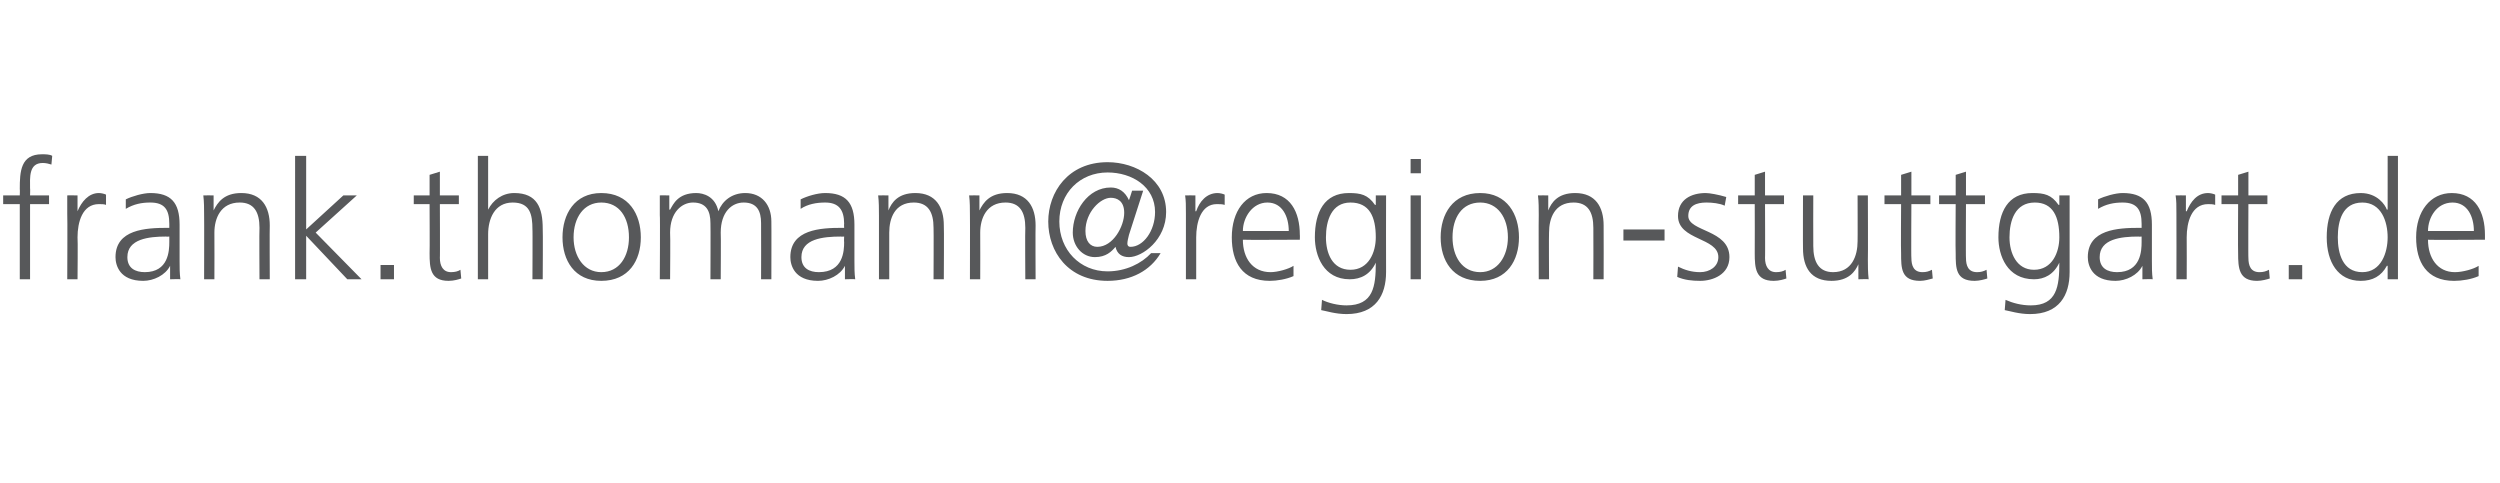
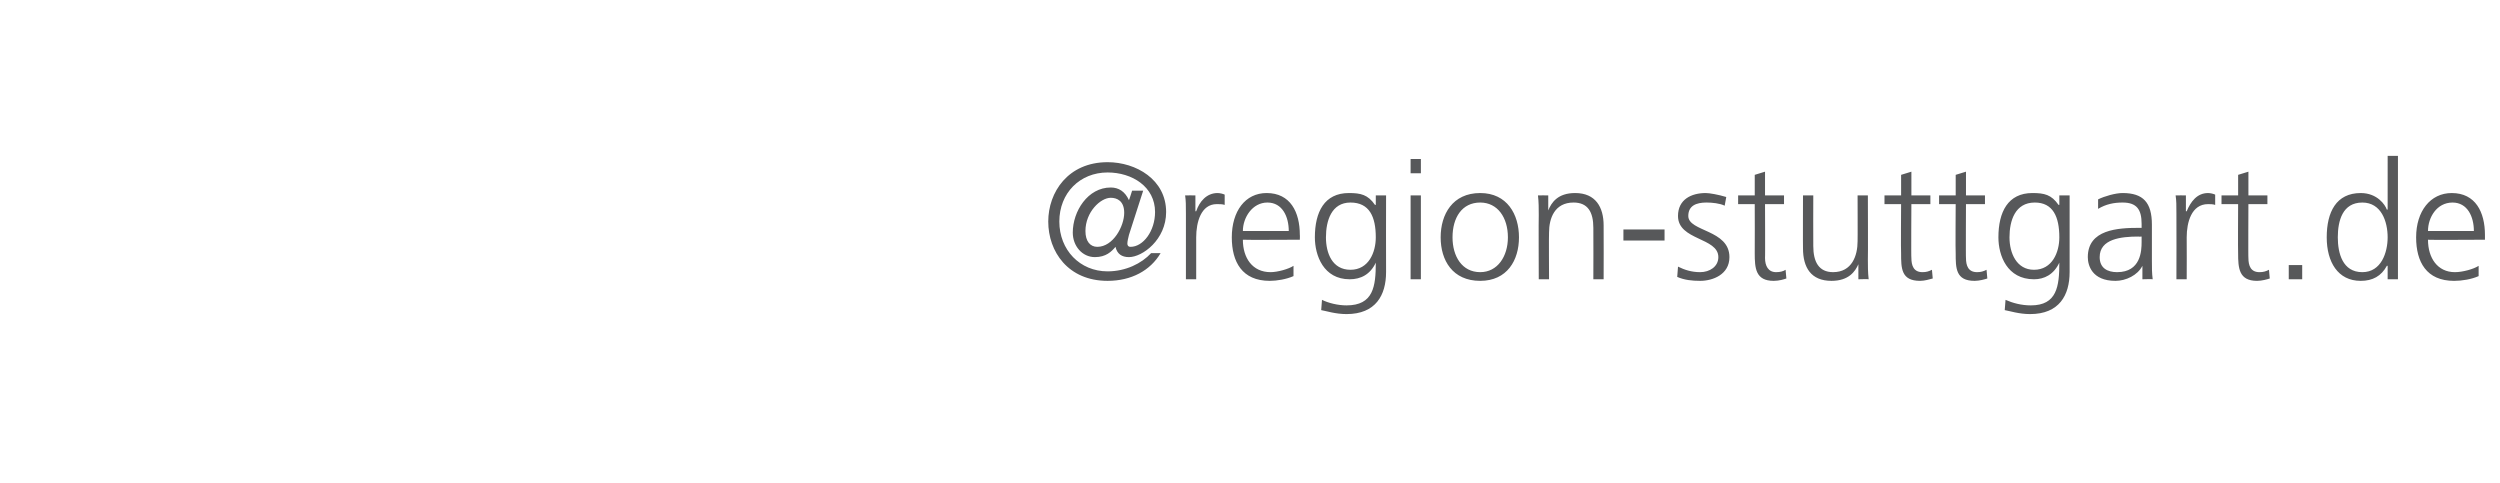
<svg xmlns="http://www.w3.org/2000/svg" xmlns:xlink="http://www.w3.org/1999/xlink" version="1.1" width="316px" height="61.1px" viewBox="0 -19 316 61.1" style="top:-19px">
  <desc>frank thomann</desc>
  <defs />
  <g id="Polygon127304">
-     <path d="m2.5 6.8H.4V5.7h2.1s.03-.78 0-.8c0-2.2.1-4.4 2.8-4.4c.4 0 1 0 1.3.2l-.1 1.1c-.3-.1-.7-.2-1.1-.2c-1.8 0-1.6 1.9-1.6 3.2c.03-.03 0 .9 0 .9h2.4v1.1H3.8v9.5H2.5V6.8zm6 1.2V5.7c-.04-.02 1.3 0 1.3 0v2s.01.01 0 0c.5-1.2 1.4-2.3 2.7-2.3c.3 0 .7.1.9.2v1.3c-.2-.1-.6-.1-.9-.1c-2.1 0-2.7 2.3-2.7 4.2c.05.03 0 5.3 0 5.3H8.5s.04-8.26 0-8.3zm13 6.6s-.02-.04 0 0c-.6 1.2-2.1 1.9-3.4 1.9c-3 0-3.5-2-3.5-3c0-3.5 3.8-3.7 6.6-3.7h.2v-.5c0-1.8-.6-2.7-2.4-2.7c-1.1 0-2.1.2-3.1.8V6.2c.8-.4 2.2-.8 3.1-.8c2.6 0 3.7 1.2 3.7 4v4.6c0 .9 0 1.5.1 2.3c.01-.04-1.3 0-1.3 0v-1.7zm-.1-3.7s-.37.03-.4 0c-2.2 0-4.9.3-4.9 2.6c0 1.4 1 1.9 2.2 1.9c3 0 3.1-2.7 3.1-3.8v-.7zm4.4-2.7c0-.8 0-1.7-.1-2.5c.04-.02 1.3 0 1.3 0v1.9s.04-.03 0 0c.5-1 1.3-2.2 3.5-2.2c2.6 0 3.6 1.8 3.6 4.1c-.03 0 0 6.8 0 6.8h-1.3s-.04-6.47 0-6.5c0-2-.7-3.2-2.5-3.2c-2.4 0-3.2 2-3.2 3.8c.02.01 0 5.9 0 5.9h-1.3s.02-8.13 0-8.1zM37.3.7h1.4v9.3l4.7-4.3h1.7l-5.2 4.7l5.8 5.9h-1.8l-5.2-5.5v5.5h-1.4V.7zm10.8 13.8h1.7v1.8h-1.7v-1.8zM58 6.8h-2.4s.03 6.85 0 6.8c0 1 .4 1.8 1.4 1.8c.5 0 .9-.1 1.2-.3l.1 1.1c-.3.1-.9.3-1.6.3c-2.3 0-2.4-1.6-2.4-3.5c.03-.02 0-6.2 0-6.2h-2V5.7h2V3.1l1.3-.4v3h2.4v1.1zM60.4.7h1.3v6.8s.03-.04 0 0c.6-1.2 1.8-2.1 3.3-2.1c2.9 0 3.6 1.9 3.6 4.5c.04.03 0 6.4 0 6.4h-1.3s.03-6.35 0-6.3c0-1.9-.3-3.4-2.5-3.4c-2.3 0-3.1 2.1-3.1 4v5.7h-1.3V.7zM76 5.4c3.5 0 5 2.7 5 5.6c0 2.9-1.5 5.5-5 5.5c-3.4 0-4.9-2.6-4.9-5.5c0-2.9 1.5-5.6 4.9-5.6zm0 10c2.3 0 3.5-2 3.5-4.4c0-2.5-1.2-4.4-3.5-4.4c-2.2 0-3.5 1.9-3.5 4.4c0 2.4 1.3 4.4 3.5 4.4zm20.2.9s.02-7.07 0-7.1c0-1.5-.5-2.6-2.2-2.6c-1.5 0-2.9 1.2-2.9 3.8c.04.01 0 5.9 0 5.9h-1.3s.03-7.07 0-7.1c0-1.5-.5-2.6-2.2-2.6c-1.4 0-2.9 1.2-2.9 3.8c.05.01 0 5.9 0 5.9h-1.3s.05-8.13 0-8.1V5.7c-.04-.02 1.2 0 1.2 0v1.8s.07-.02.1 0c.4-.7 1-2.1 3.3-2.1c.9 0 2.4.4 2.8 2.3c.5-1.3 1.7-2.3 3.4-2.3c2.1 0 3.3 1.5 3.3 3.6c.02-.02 0 7.3 0 7.3h-1.3zm10.6-1.7s-.05-.04 0 0c-.6 1.2-2.1 1.9-3.4 1.9c-3 0-3.5-2-3.5-3c0-3.5 3.8-3.7 6.5-3.7h.3s-.03-.53 0-.5c0-1.8-.7-2.7-2.4-2.7c-1.1 0-2.2.2-3.1.8V6.2c.8-.4 2.1-.8 3.1-.8c2.6 0 3.7 1.2 3.7 4v4.6c0 .9 0 1.5.1 2.3c-.02-.04-1.3 0-1.3 0v-1.7zm-.1-3.7s-.4.03-.4 0c-2.3 0-5 .3-5 2.6c0 1.4 1 1.9 2.2 1.9c3.1 0 3.2-2.7 3.2-3.8c-.03-.03 0-.7 0-.7zm4.4-2.7c0-.8 0-1.7-.1-2.5c0-.02 1.3 0 1.3 0v1.9s.01-.03 0 0c.4-1 1.2-2.2 3.4-2.2c2.6 0 3.6 1.8 3.6 4.1c.04 0 0 6.8 0 6.8H118s.03-6.47 0-6.5c0-2-.7-3.2-2.5-3.2c-2.4 0-3.1 2-3.1 3.8v5.9h-1.3V8.2zm11.5 0c0-.8 0-1.7-.1-2.5c.03-.02 1.3 0 1.3 0v1.9s.04-.03 0 0c.5-1 1.3-2.2 3.5-2.2c2.6 0 3.6 1.8 3.6 4.1c-.03 0 0 6.8 0 6.8h-1.3s-.04-6.47 0-6.5c0-2-.7-3.2-2.5-3.2c-2.4 0-3.2 2-3.2 3.8c.02.01 0 5.9 0 5.9h-1.3s.02-8.13 0-8.1z" stroke="none" fill="#57585a" />
    <a xlink:href="mailto:ulrike.dreher@region-stuttgart.de?subject=" xlink:title="@region-stuttgart.de">
-       <rect style="fill:transparent;" x="132" y="0" width="183" height="21" />
-     </a>
+       </a>
  </g>
  <g id="Polygon127305">
    <path d="m138.7 12.2c2 0 3.4-2.6 3.4-4.3c0-1.5-.9-1.9-1.7-1.9c-1.3 0-3.2 1.8-3.2 4.2c0 1.3.6 2 1.5 2zm4-1.5c-.1.4-.2.8-.2 1.1c0 .2.1.4.4.4c1.6 0 3.1-2 3.1-4.4c0-3.2-2.9-5-6-5c-3.5 0-6.1 2.6-6.1 6.2c0 3.6 2.6 6.3 6.1 6.3c2.3 0 4.3-1 5.5-2.3h1.2c-1.3 2.2-3.7 3.5-6.7 3.5c-5 0-7.5-3.7-7.5-7.5c0-3.7 2.5-7.5 7.5-7.5c3.6 0 7.4 2.2 7.4 6.3c0 3.5-3 5.7-4.7 5.7c-.9 0-1.5-.4-1.7-1.3c-.5.6-1.2 1.3-2.6 1.3c-1.6 0-2.8-1.4-2.8-3.1c0-2.7 1.9-5.7 4.8-5.7c1 0 1.8.5 2.3 1.6c.01.04.4-1.2.4-1.2h1.4l-1.8 5.6zm7.2-2.7c0-1.1 0-1.6-.1-2.3c.02-.02 1.3 0 1.3 0v2h.1c.4-1.2 1.3-2.3 2.7-2.3c.3 0 .7.1.9.2v1.3c-.3-.1-.6-.1-1-.1c-2 0-2.6 2.3-2.6 4.2v5.3h-1.3V8zm13.6 7.9c-.9.4-2.1.6-3 .6c-3.5 0-4.8-2.4-4.8-5.5c0-3.3 1.7-5.6 4.4-5.6c3 0 4.2 2.4 4.2 5.3c.02-.02 0 .6 0 .6c0 0-7.22.04-7.2 0c0 2.3 1.2 4.1 3.5 4.1c.9 0 2.3-.4 2.9-.8v1.3zm-.6-5.7c0-1.8-.8-3.6-2.7-3.6c-1.9 0-3.1 1.9-3.1 3.6h5.8zm7.8 4.9c2.3 0 3.2-2.2 3.2-4.1c0-2.6-.8-4.4-3.2-4.4c-2.4 0-3.1 2.3-3.1 4.4c0 2 .8 4.1 3.1 4.1zm4.5.3c0 2.9-1.3 5.3-5 5.3c-1.4 0-2.6-.4-3.2-.5l.1-1.3c.8.4 2 .7 3.1.7c3.4 0 3.7-2.4 3.7-5.4c-.7 1.5-1.9 2.1-3.3 2.1c-3.3 0-4.4-3-4.4-5.3c0-3.2 1.2-5.6 4.3-5.6c1.5 0 2.4.2 3.3 1.5c.04-.02.1 0 .1 0V5.7h1.3s-.02 9.69 0 9.7zm3.1-9.7h1.3v10.6h-1.3V5.7zm1.3-2.8h-1.3V1.1h1.3v1.8zm7.5 2.5c3.4 0 4.9 2.7 4.9 5.6c0 2.9-1.5 5.5-4.9 5.5c-3.5 0-5-2.6-5-5.5c0-2.9 1.5-5.6 5-5.6zm0 10c2.2 0 3.5-2 3.5-4.4c0-2.5-1.3-4.4-3.5-4.4c-2.3 0-3.5 1.9-3.5 4.4c0 2.4 1.2 4.4 3.5 4.4zm7.4-7.2c0-.8 0-1.7-.1-2.5c-.01-.02 1.3 0 1.3 0v1.9s-.01-.03 0 0c.4-1 1.2-2.2 3.4-2.2c2.6 0 3.6 1.8 3.6 4.1c.02 0 0 6.8 0 6.8h-1.3s.02-6.47 0-6.5c0-2-.7-3.2-2.5-3.2c-2.4 0-3.1 2-3.1 3.8c-.03.01 0 5.9 0 5.9h-1.3s-.03-8.13 0-8.1zm10.7 1.8h5.2v1.4h-5.2V10zm6.9 4.7c.8.4 1.7.7 2.8.7c1.2 0 2.3-.7 2.3-1.9c0-2.5-5.1-2.1-5.1-5.2c0-2.1 1.7-2.9 3.5-2.9c.5 0 1.6.2 2.6.5L218 7c-.6-.3-1.6-.4-2.3-.4c-1.3 0-2.3.4-2.3 1.7c0 2 5.2 1.7 5.2 5.2c0 2.2-2.1 3-3.7 3c-1 0-2-.1-2.9-.5l.1-1.3zm13.4-7.9h-2.4s.03 6.85 0 6.8c0 1 .4 1.8 1.4 1.8c.5 0 .9-.1 1.2-.3l.1 1.1c-.3.1-.9.3-1.6.3c-2.3 0-2.4-1.6-2.4-3.5c.02-.02 0-6.2 0-6.2h-2.1V5.7h2.1V3.1l1.3-.4v3h2.4v1.1zm10.6 7c0 .8 0 1.6.1 2.5c.01-.04-1.3 0-1.3 0v-1.9s.01-.03 0 0c-.4.9-1.2 2.1-3.4 2.1c-2.6 0-3.6-1.7-3.6-4.1c-.02.04 0-6.7 0-6.7h1.3s-.02 6.41 0 6.4c0 2 .7 3.3 2.5 3.3c2.4 0 3.1-2.1 3.1-3.9c.02.03 0-5.8 0-5.8h1.3s.03 8.07 0 8.1zm7.9-7h-2.4s-.04 6.85 0 6.8c0 1 .3 1.8 1.4 1.8c.5 0 .8-.1 1.2-.3l.1 1.1c-.4.1-1 .3-1.6.3c-2.4 0-2.4-1.6-2.4-3.5c-.04-.02 0-6.2 0-6.2h-2.1V5.7h2.1V3.1l1.3-.4v3h2.4v1.1zm6.9 0h-2.4s-.03 6.85 0 6.8c0 1 .3 1.8 1.4 1.8c.5 0 .8-.1 1.2-.3l.1 1.1c-.3.1-1 .3-1.6.3c-2.4 0-2.4-1.6-2.4-3.5c-.04-.02 0-6.2 0-6.2h-2.1V5.7h2.1V3.1l1.3-.4v3h2.4v1.1zm6.2 8.3c2.3 0 3.2-2.2 3.2-4.1c0-2.6-.8-4.4-3.1-4.4c-2.5 0-3.2 2.3-3.2 4.4c0 2 .9 4.1 3.1 4.1zm4.5.3c0 2.9-1.3 5.3-5 5.3c-1.4 0-2.6-.4-3.2-.5l.1-1.3c.9.4 2 .7 3.2.7c3.3 0 3.6-2.4 3.6-5.4c-.7 1.5-1.9 2.1-3.2 2.1c-3.4 0-4.5-3-4.5-5.3c0-3.2 1.2-5.6 4.3-5.6c1.5 0 2.4.2 3.3 1.5c.05-.02.1 0 .1 0V5.7h1.3v9.7zm9.2-.8s-.02-.04 0 0c-.6 1.2-2.1 1.9-3.4 1.9c-3 0-3.5-2-3.5-3c0-3.5 3.8-3.7 6.5-3.7h.3v-.5c0-1.8-.6-2.7-2.4-2.7c-1.1 0-2.1.2-3.1.8V6.2c.8-.4 2.2-.8 3.1-.8c2.6 0 3.7 1.2 3.7 4v4.6c0 .9 0 1.5.1 2.3c.01-.04-1.3 0-1.3 0v-1.7zm-.1-3.7s-.37.03-.4 0c-2.2 0-4.9.3-4.9 2.6c0 1.4 1 1.9 2.2 1.9c3 0 3.1-2.7 3.1-3.8v-.7zm4.4-2.9c0-1.1 0-1.6-.1-2.3c.03-.02 1.3 0 1.3 0v2h.1c.5-1.2 1.3-2.3 2.7-2.3c.3 0 .7.1.9.2v1.3c-.3-.1-.6-.1-.9-.1c-2.1 0-2.7 2.3-2.7 4.2c.02.03 0 5.3 0 5.3h-1.3s.02-8.26 0-8.3zm11.5-1.2h-2.4s-.03 6.85 0 6.8c0 1 .3 1.8 1.4 1.8c.5 0 .8-.1 1.2-.3l.1 1.1c-.3.1-1 .3-1.6.3c-2.3 0-2.4-1.6-2.4-3.5c-.03-.02 0-6.2 0-6.2h-2.1V5.7h2.1V3.1l1.3-.4v3h2.4v1.1zm2.7 7.7h1.7v1.8h-1.7v-1.8zm13.8 1.8h-1.3v-1.7s-.08-.02-.1 0c-.7 1.3-1.8 1.9-3.3 1.9c-2.9 0-4.3-2.4-4.3-5.5c0-3.2 1.2-5.6 4.3-5.6c2.1 0 3.1 1.5 3.3 2.1c.02-.04.1 0 .1 0V.7h1.3v15.6zm-4.5-.9c2.4 0 3.2-2.5 3.2-4.4c0-2-.8-4.4-3.2-4.4c-2.5 0-3.1 2.3-3.1 4.4c0 2 .6 4.4 3.1 4.4zm14.7.5c-.9.4-2.1.6-3.1.6c-3.5 0-4.8-2.4-4.8-5.5c0-3.3 1.8-5.6 4.5-5.6c3 0 4.2 2.4 4.2 5.3v.6s-7.24.04-7.2 0c0 2.3 1.2 4.1 3.4 4.1c1 0 2.4-.4 3-.8v1.3zm-.6-5.7c0-1.8-.8-3.6-2.7-3.6c-2 0-3.1 1.9-3.1 3.6h5.8z" stroke="none" fill="#57585a" />
  </g>
</svg>